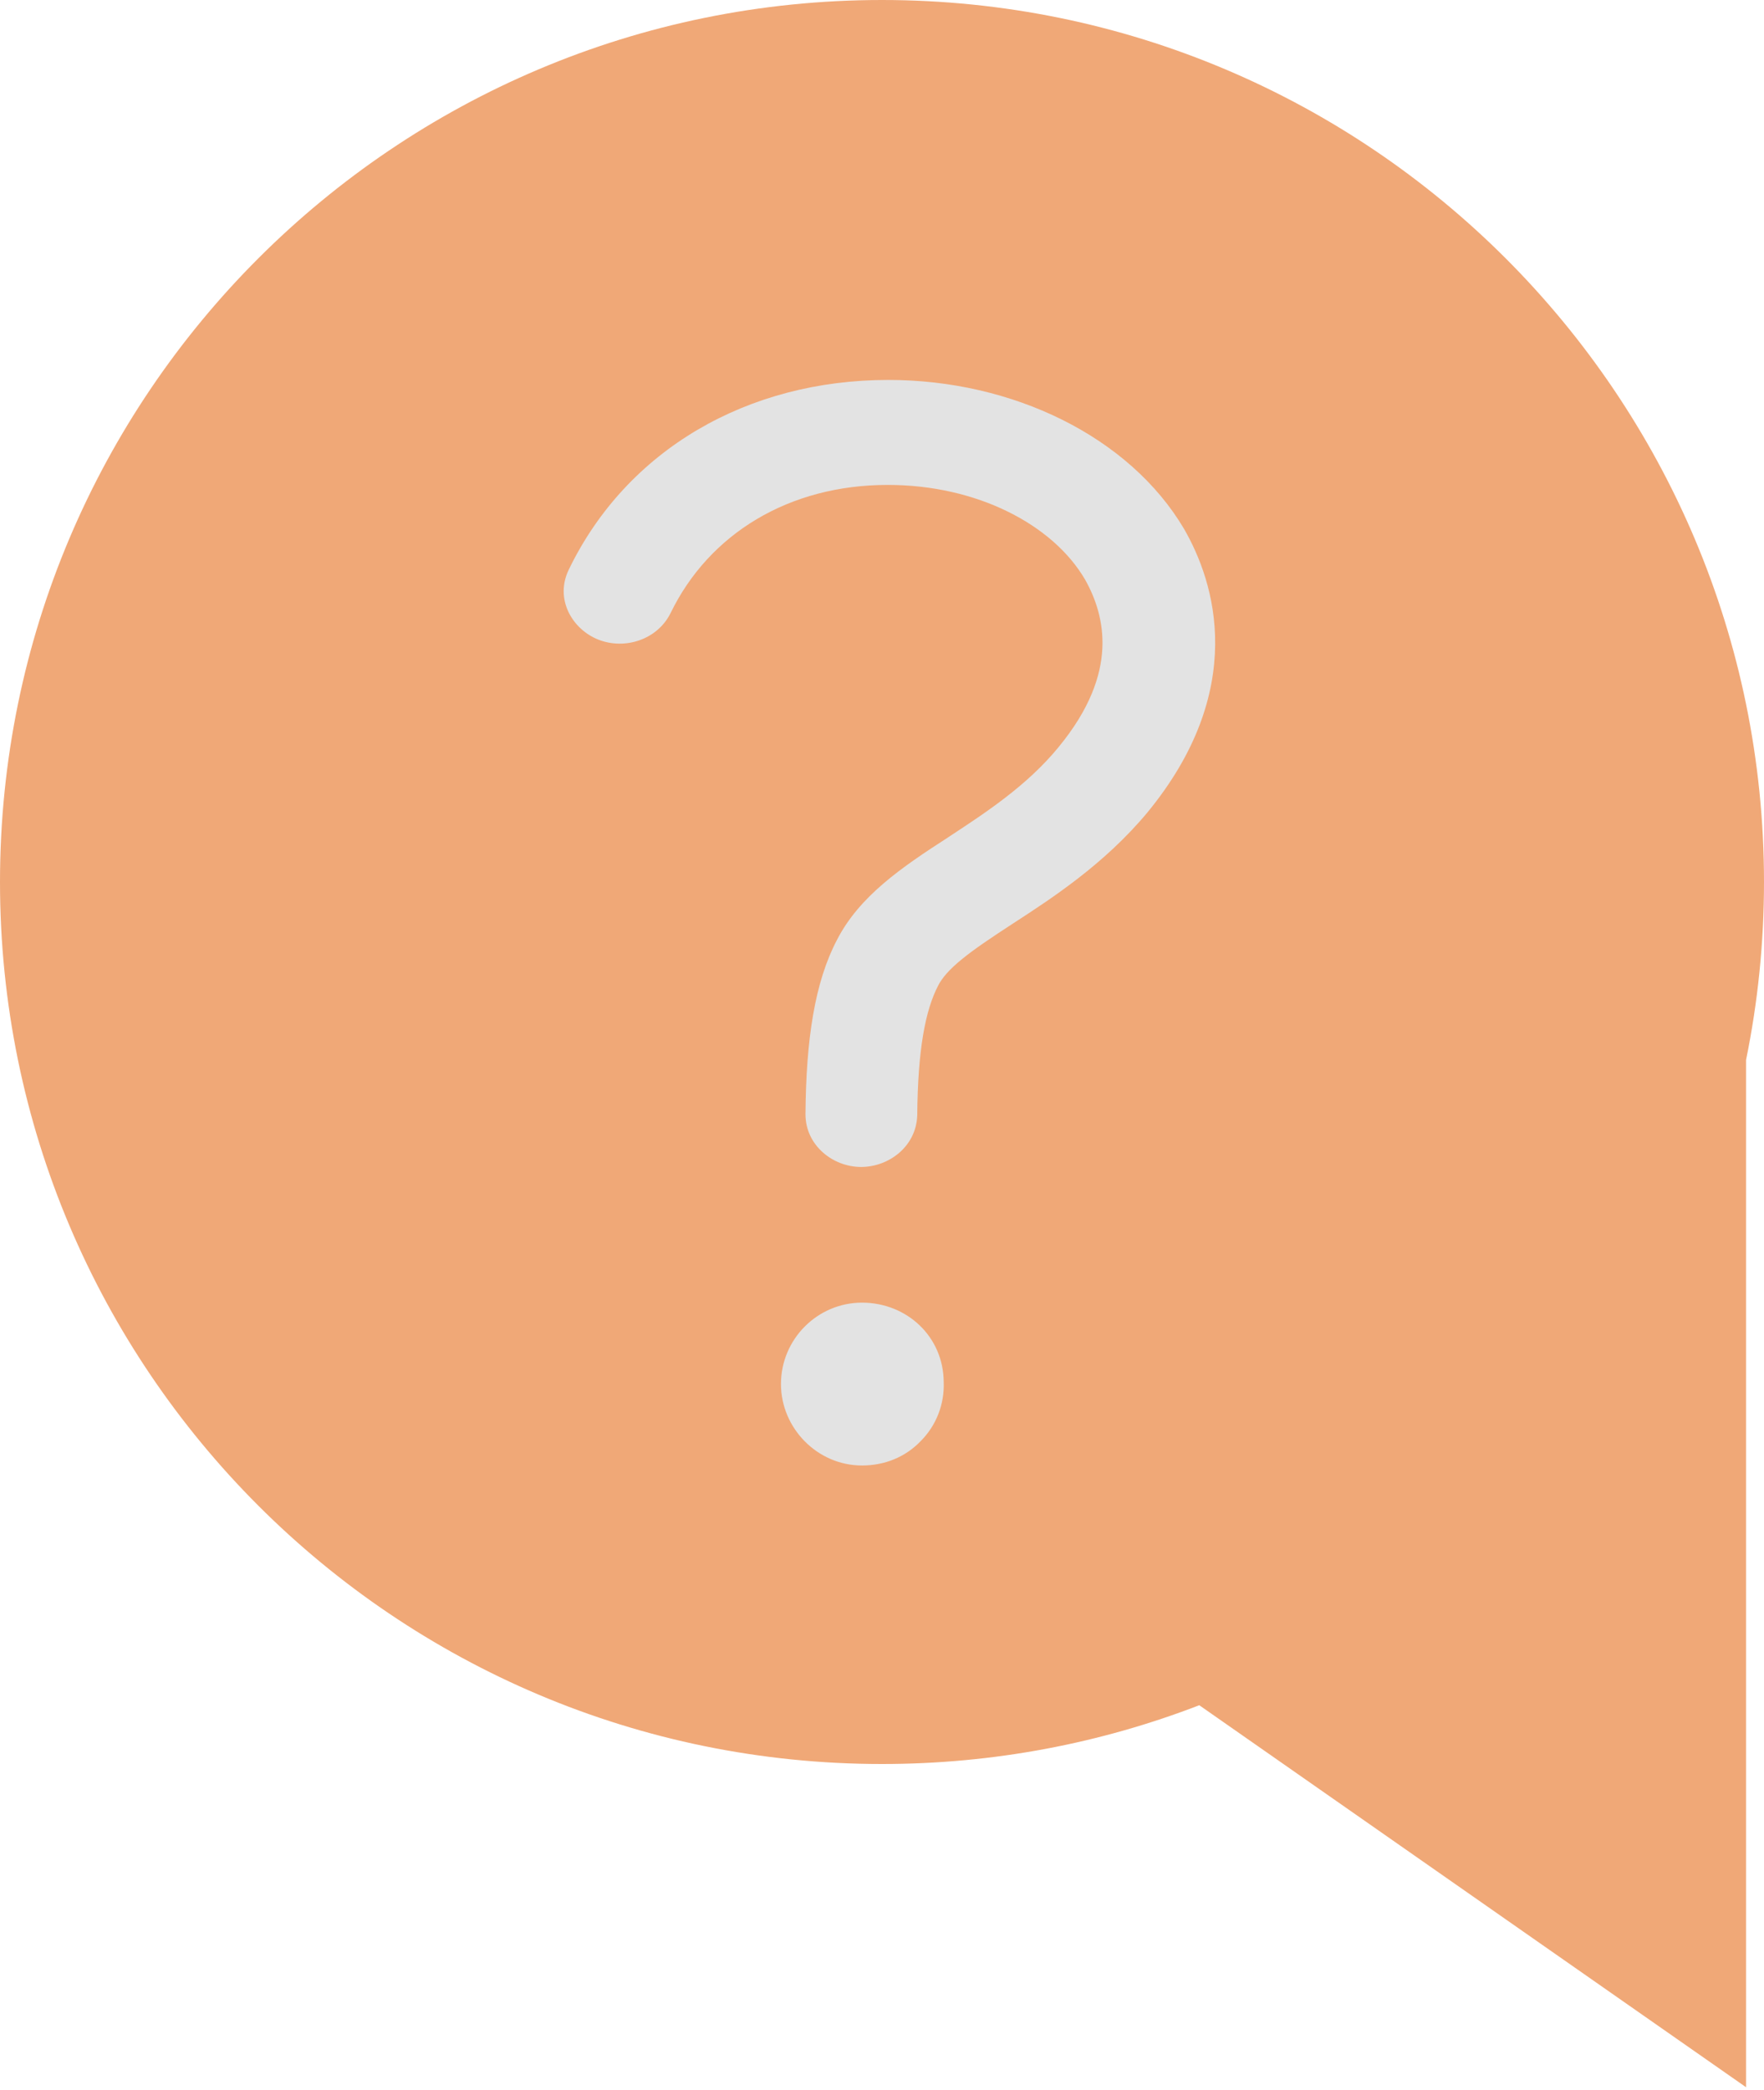
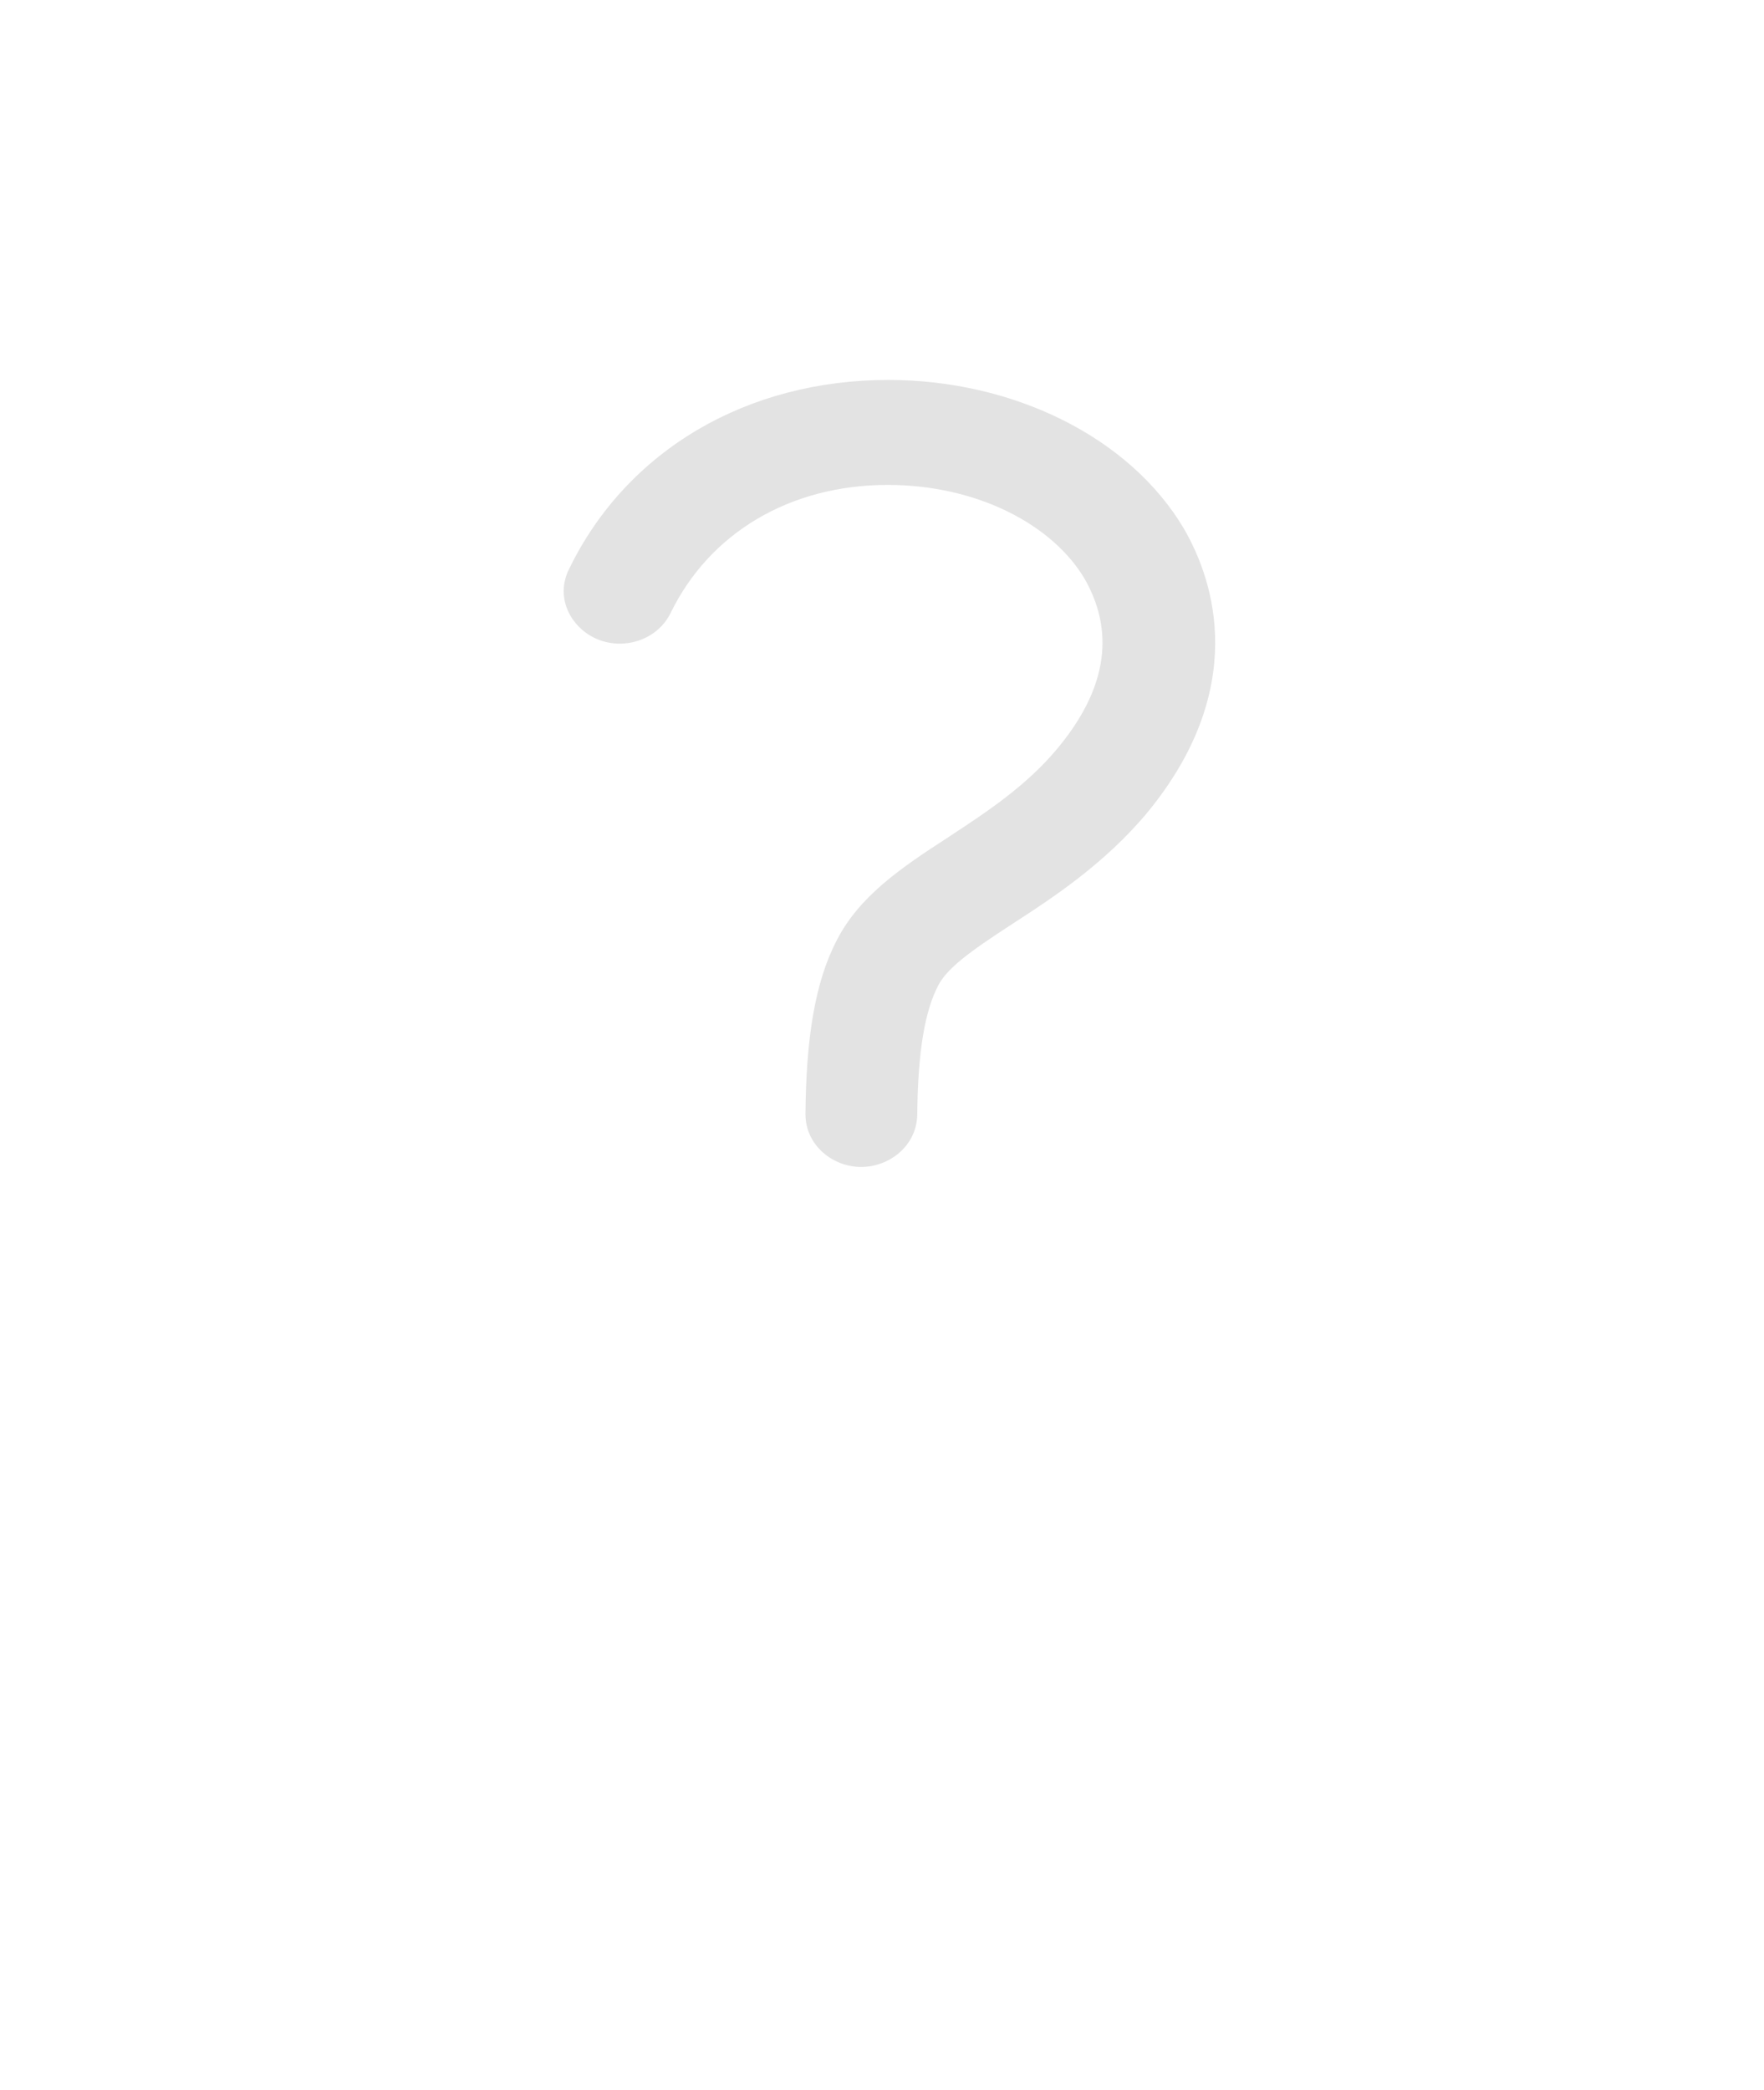
<svg xmlns="http://www.w3.org/2000/svg" width="65px" height="77px" viewBox="0 0 65 77" version="1.1">
  <title>icon-question</title>
  <desc>Created with Sketch.</desc>
  <defs />
  <g id="Page-1" stroke="none" stroke-width="1" fill="none" fill-rule="evenodd">
-     <path d="M64.339,39.055 L64.339,76.91 L44.191,62.834 C40.563,64.233 36.621,65 32.5,65 C14.551,65 0,50.449 0,32.5 C0,14.551 14.551,0 32.5,0 C50.449,0 65,14.551 65,32.5 C65,34.745 64.772,36.938 64.339,39.055 L64.339,39.055 Z" id="Combined-Shape" fill="#F0A877" />
-     <path d="M28.777,51 C28.777,49.345 30.122,48 31.762,48 C33.413,48 34.762,49.246 34.774,50.923 C34.807,51.745 34.493,52.531 33.936,53.091 C33.364,53.694 32.595,54 31.762,54 C30.113,54 28.777,52.619 28.777,51 Z" id="Combined-Shape" fill="#E3E3E3" fill-rule="nonzero" />
    <path d="M43.638,19.502 L43.638,19.502 C44.189,20.464 44.795,21.936 44.776,23.762 C44.758,25.607 44.103,27.719 42.281,29.936 L42.277,29.941 C40.691,31.845 38.751,33.107 37.303,34.045 C36.515,34.559 35.908,34.965 35.441,35.347 C34.977,35.726 34.714,36.033 34.567,36.321 L34.564,36.328 L34.564,36.328 C34.099,37.224 33.82,38.667 33.799,41.084 L33.799,41.1 L33.798,41.117 C33.751,42.25 32.751,43 31.729,43 C30.694,43 29.68,42.208 29.68,41.056 L29.68,41.048 C29.702,38.292 30.023,36.19 30.841,34.633 C31.668,33.022 33.212,31.967 34.928,30.86 C34.953,30.843 34.979,30.826 35.004,30.809 C36.355,29.922 37.853,28.936 39.002,27.535 L39.003,27.533 C40.172,26.116 40.57,24.892 40.619,23.901 C40.669,22.902 40.37,22.04 39.978,21.348 C38.791,19.324 35.992,17.868 32.713,17.868 C29.079,17.868 26.133,19.662 24.711,22.588 L24.706,22.597 L24.706,22.597 C24.219,23.573 23.03,23.95 22.059,23.573 C21.092,23.198 20.421,22.076 20.966,20.974 C23.1,16.576 27.539,14 32.735,14 C37.299,14 41.612,16.078 43.631,19.49 L43.638,19.502 Z" id="Combined-Shape" fill="#E3E3E3" fill-rule="nonzero" />
  </g>
</svg>